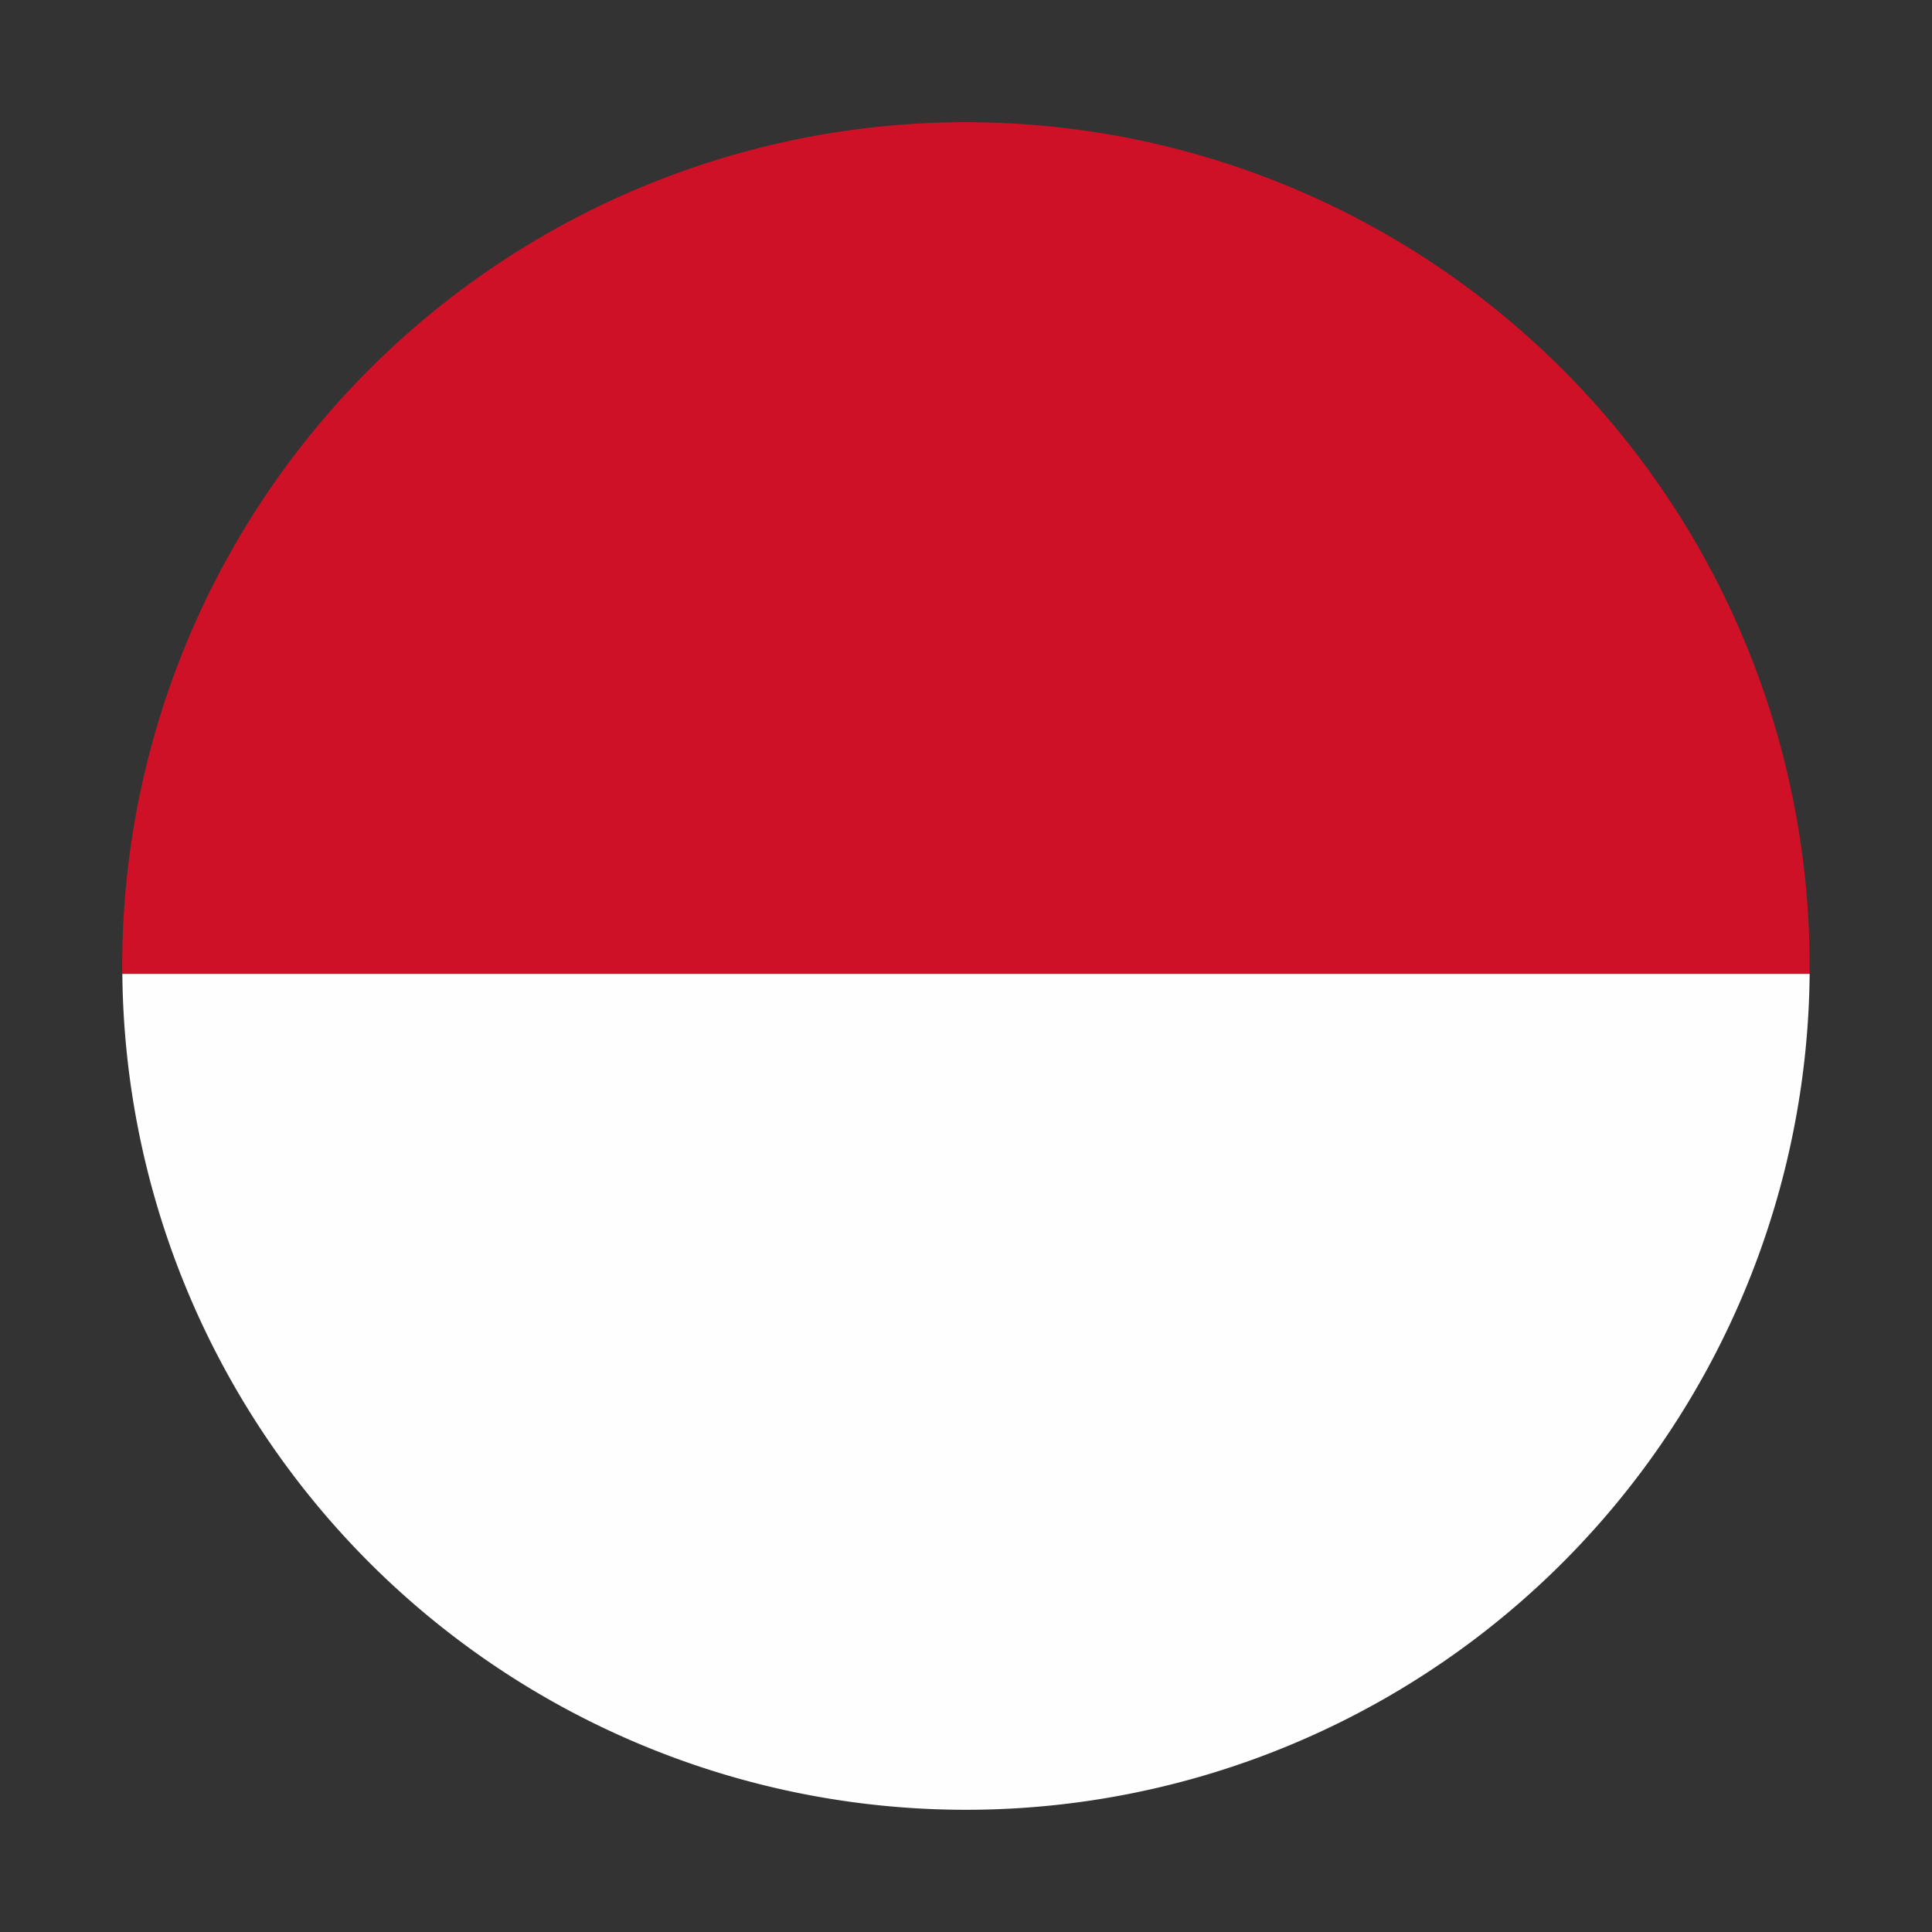
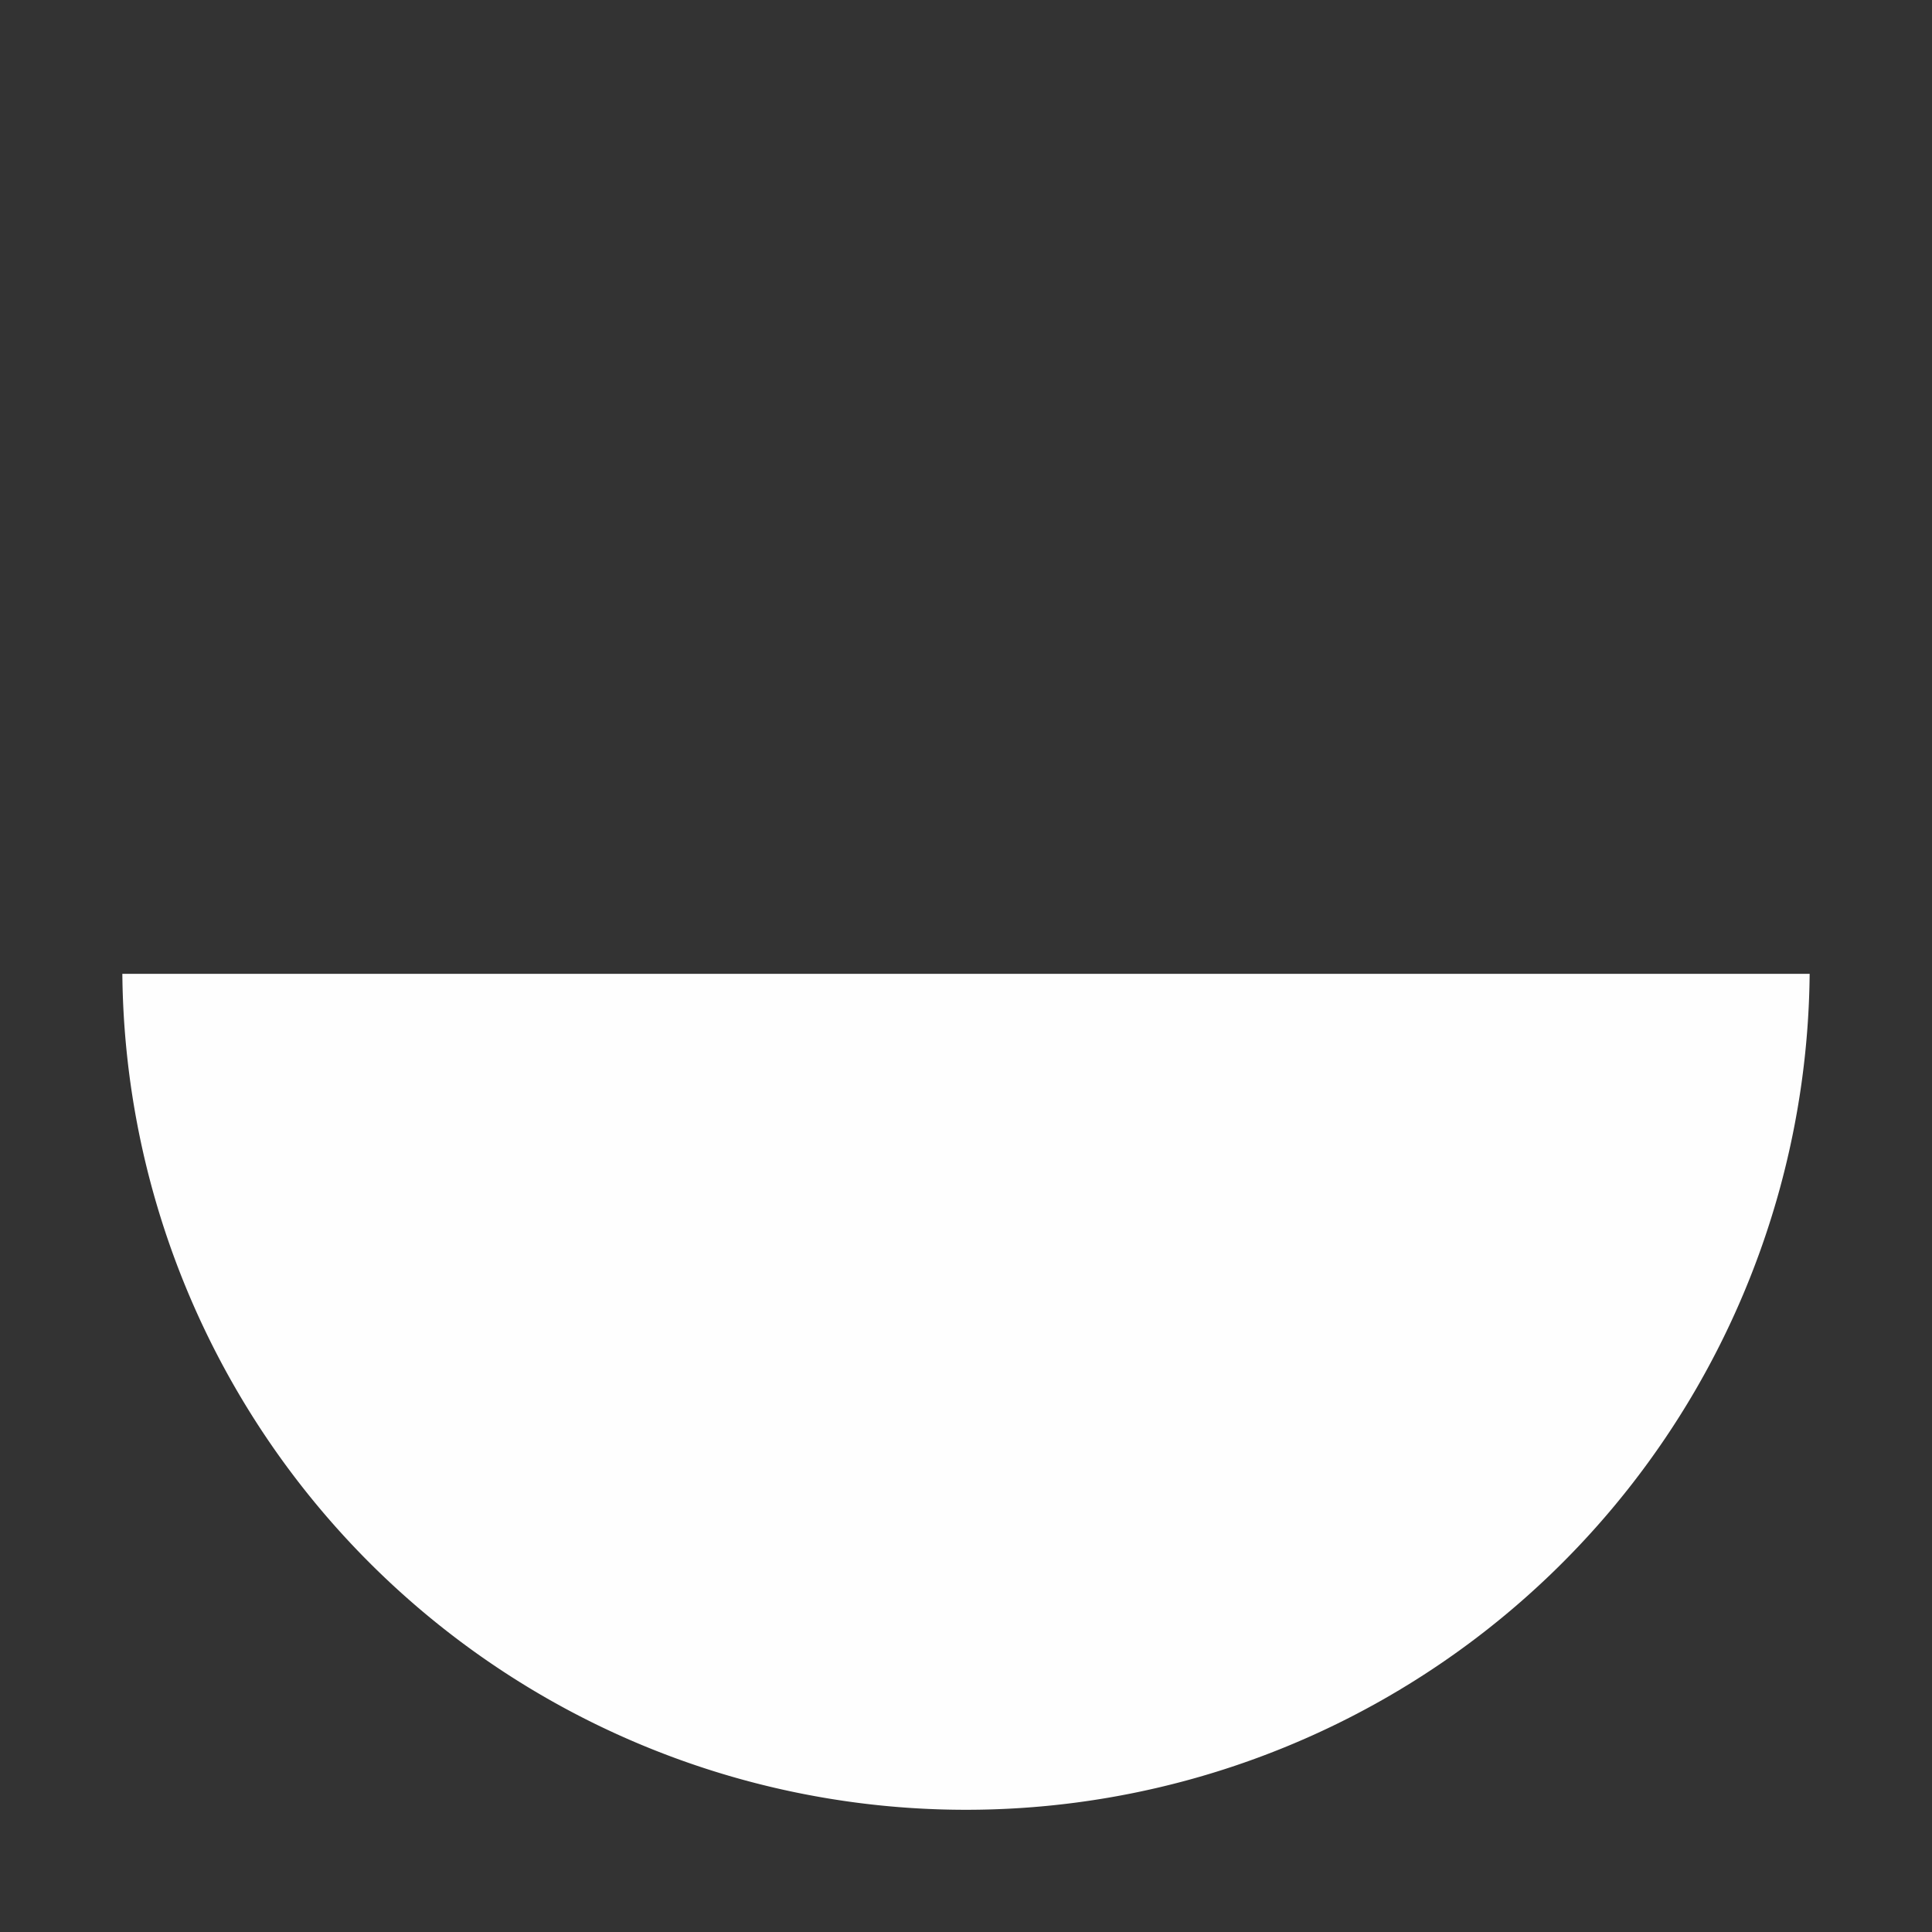
<svg xmlns="http://www.w3.org/2000/svg" id="Layer_1" data-name="Layer 1" viewBox="0 0 283.46 283.46">
  <rect x="0" y="0" width="283.46" height="283.46" fill="#333333" stroke="none" />
  <defs>
    <style>.cls-1{fill:#fefefe;}.cls-2{fill:#ce1126;}</style>
  </defs>
  <title>in-lang</title>
  <path class="cls-1" d="M141.73,265.53A123.79,123.79,0,0,0,265.51,142.88H17.95A123.79,123.79,0,0,0,141.73,265.53Z" />
-   <path class="cls-2" d="M141.73,17.93a123.8,123.8,0,0,0-123.8,123.8c0,.38,0,.76,0,1.15H265.51c0-.38,0-.76,0-1.15A123.8,123.8,0,0,0,141.73,17.93Z" />
</svg>